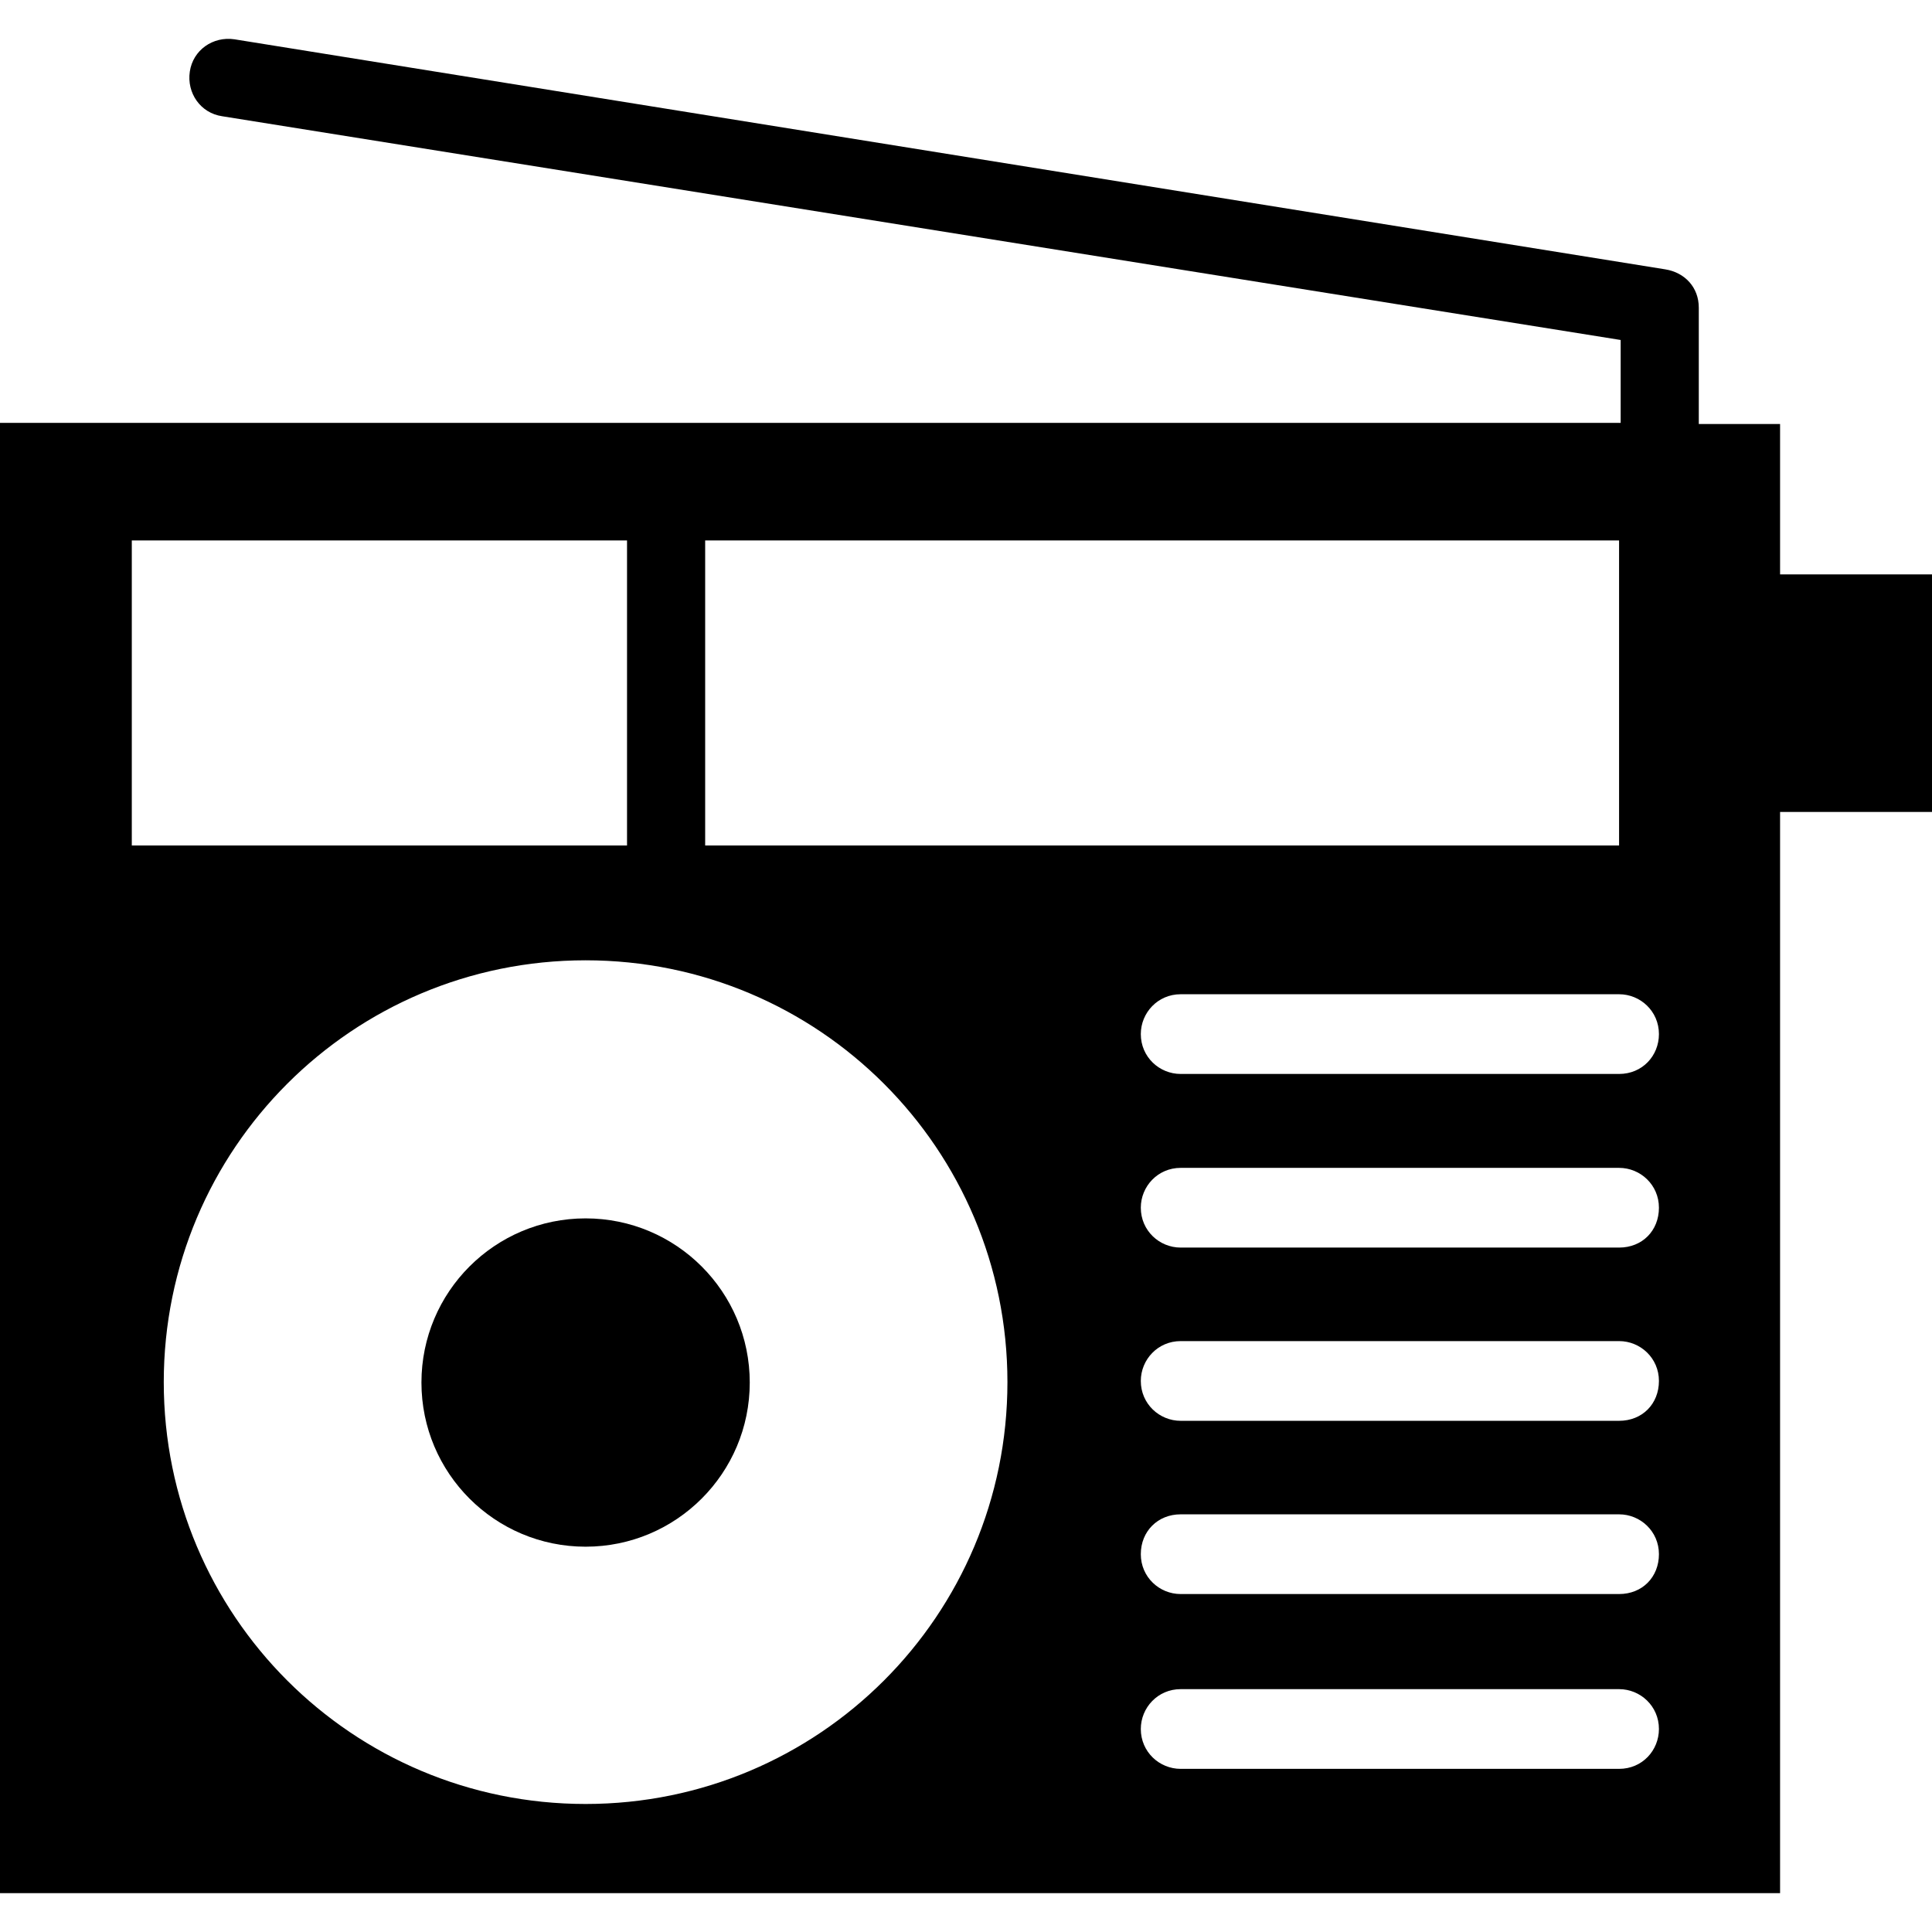
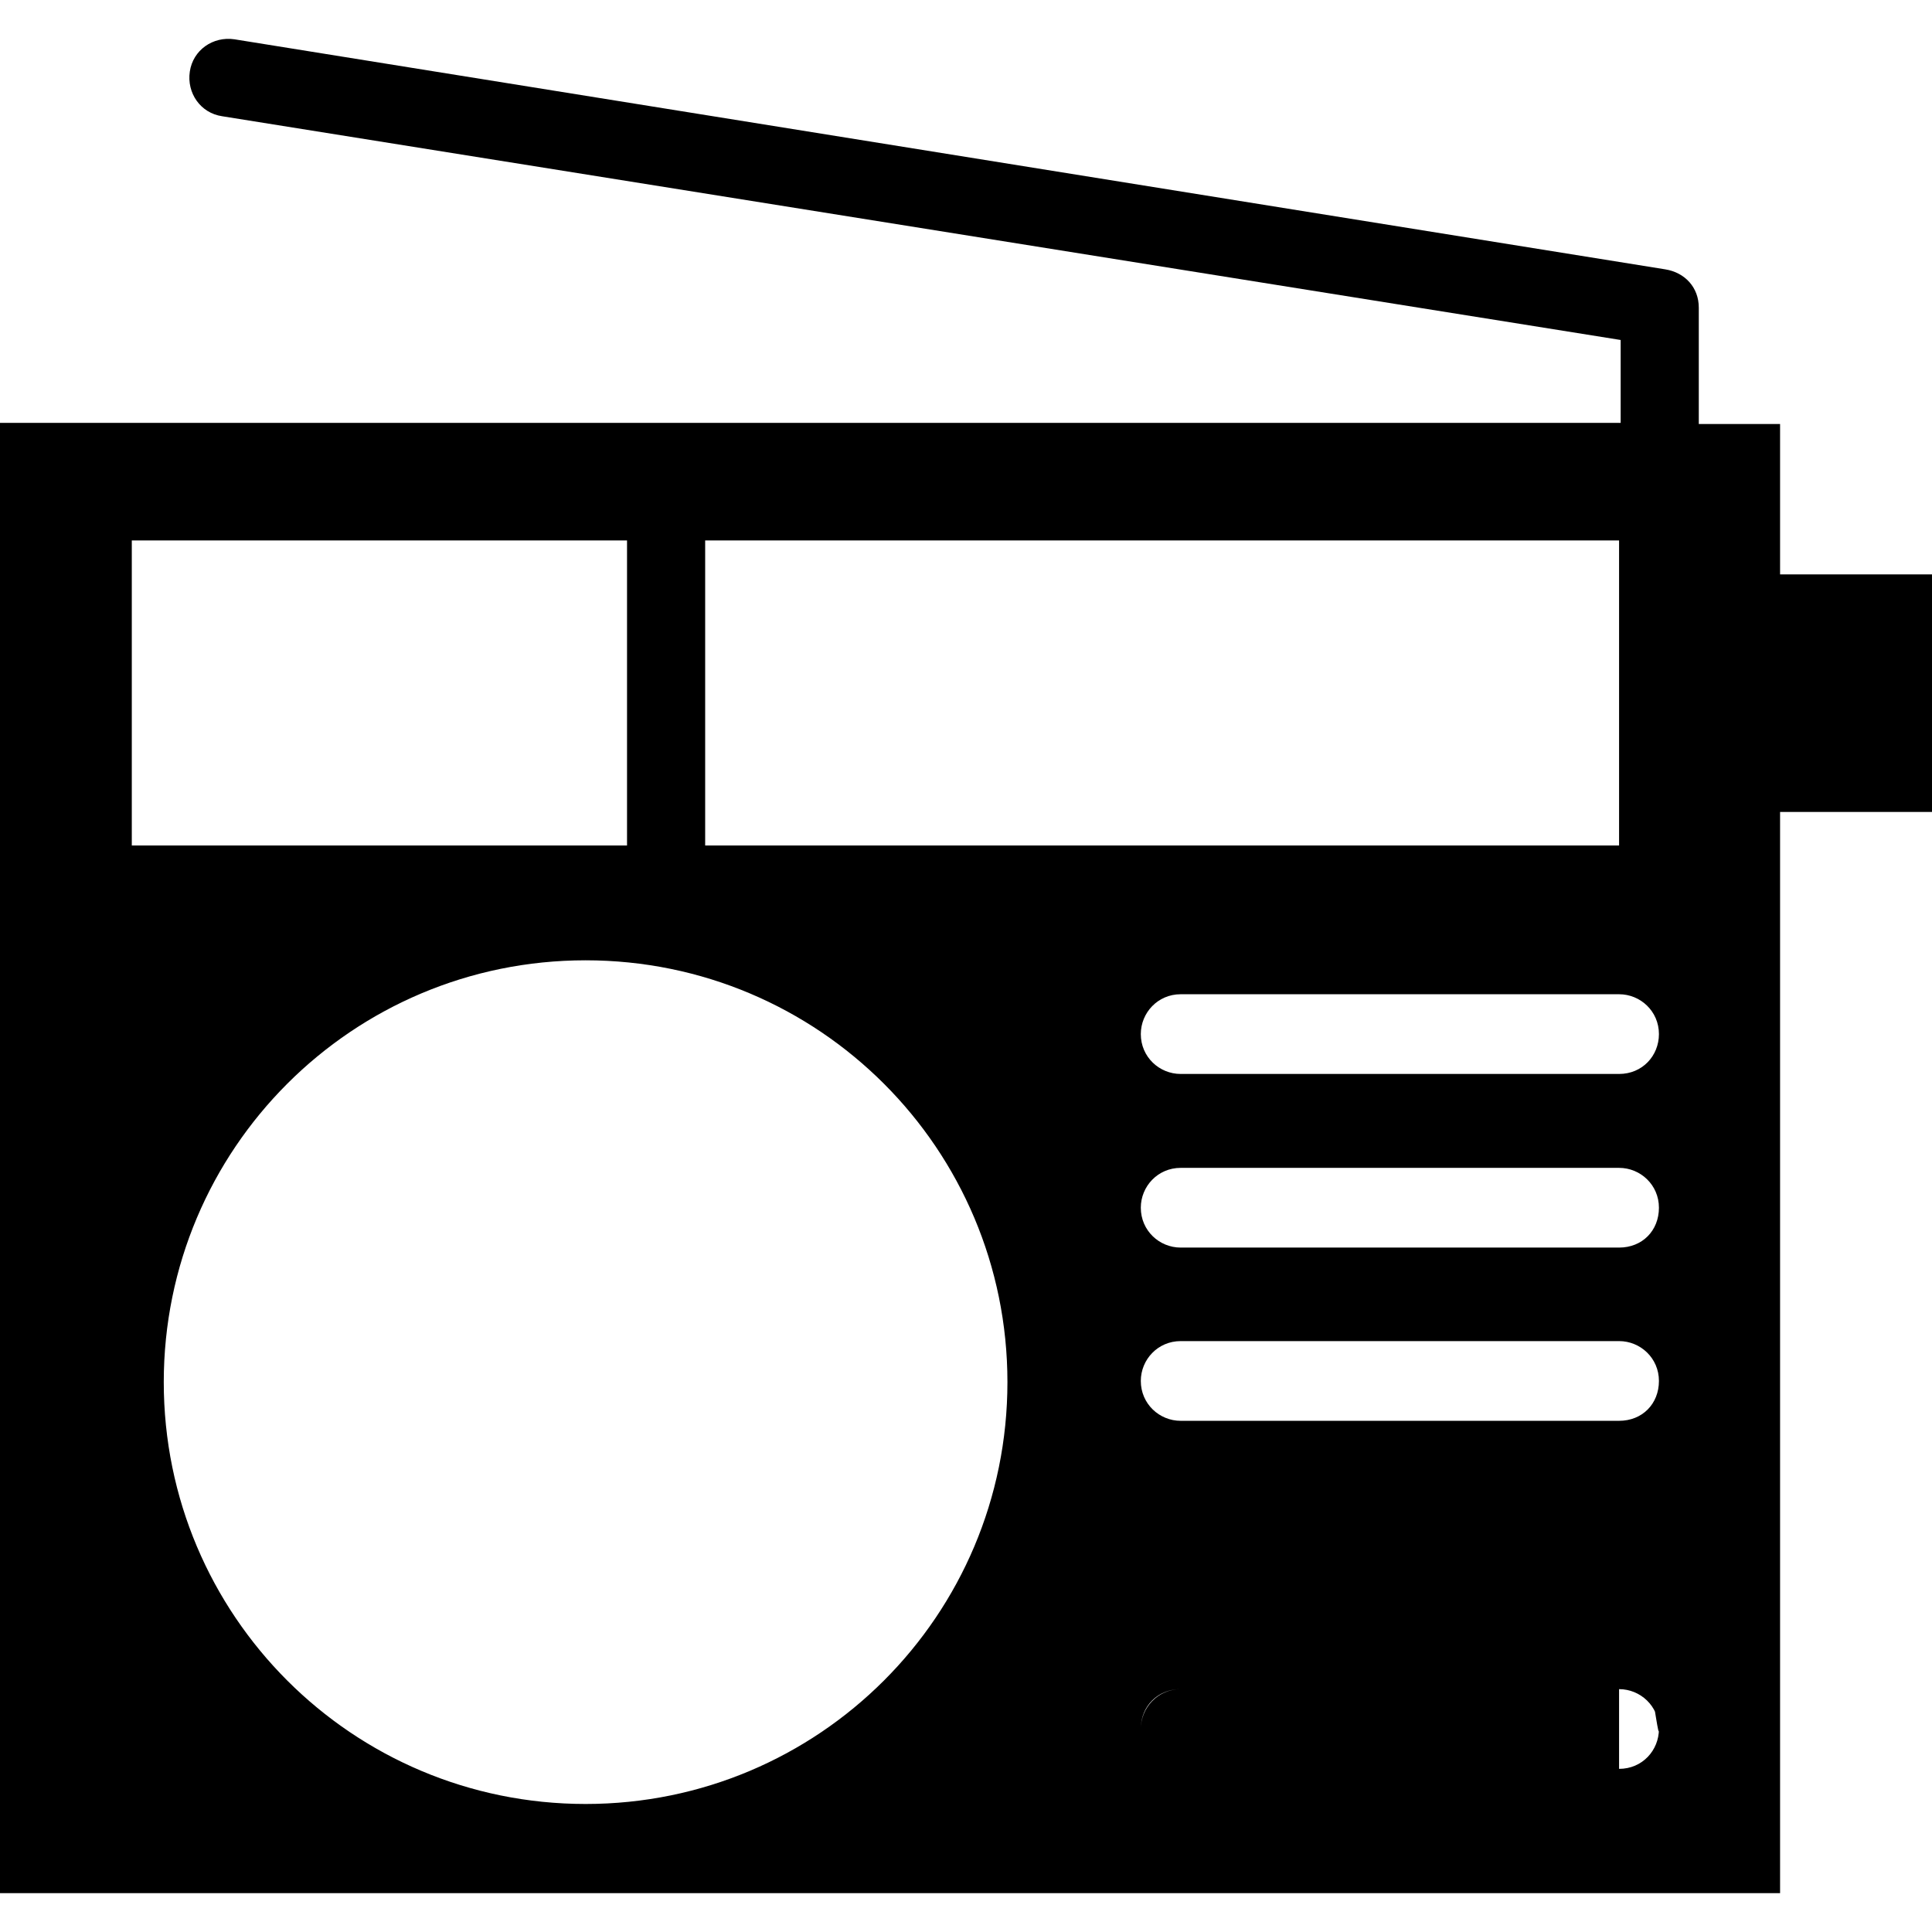
<svg xmlns="http://www.w3.org/2000/svg" fill="#000000" height="800px" width="800px" version="1.1" id="Capa_1" viewBox="0 0 489.6 489.6" xml:space="preserve">
  <g>
    <g>
      <g>
-         <circle cx="148.4" cy="350.357" r="41.6" />
-         <path d="M489.6,145.557h-38.5v-38.1h-20.6l0,0v-29.5c0-5.1-3.5-8.9-8.5-9.7L59.4,9.957c-5.4-0.8-10.5,2.7-11.3,8.2     c-0.8,5.4,2.7,10.5,8.2,11.3l354.4,56.7v21l0,0H0v372.6h451.1v-274h38.5L489.6,145.557L489.6,145.557z M178.7,136.957h231.6v77.3     H178.7V136.957z M33.4,136.957h125.5v77.3H33.4V136.957z M148.4,457.157c-59.1,0-106.9-47.8-106.9-106.9s47.8-106.9,106.9-106.9     s106.9,47.8,106.9,106.9S207.5,457.157,148.4,457.157z M410.3,448.257H299.2c-5.4,0-10.1-4.3-10.1-10.1c0-5.4,4.3-10.1,10.1-10.1     h111.1c5.4,0,10.1,4.3,10.1,10.1C420.4,443.557,416.2,448.257,410.3,448.257z M410.3,403.957H299.2c-5.4,0-10.1-4.3-10.1-10.1     s4.3-10.1,10.1-10.1h111.1c5.4,0,10.1,4.3,10.1,10.1S416.2,403.957,410.3,403.957z M410.3,360.057H299.2     c-5.4,0-10.1-4.3-10.1-10.1c0-5.4,4.3-10.1,10.1-10.1h111.1c5.4,0,10.1,4.3,10.1,10.1S416.2,360.057,410.3,360.057z      M410.3,316.157H299.2c-5.4,0-10.1-4.3-10.1-10.1c0-5.4,4.3-10.1,10.1-10.1h111.1c5.4,0,10.1,4.3,10.1,10.1     S416.2,316.157,410.3,316.157z M410.3,272.157H299.2c-5.4,0-10.1-4.3-10.1-10.1c0-5.4,4.3-10.1,10.1-10.1h111.1     c5.4,0,10.1,4.3,10.1,10.1C420.4,267.557,416.2,272.157,410.3,272.157z" />
+         <path d="M489.6,145.557h-38.5v-38.1h-20.6l0,0v-29.5c0-5.1-3.5-8.9-8.5-9.7L59.4,9.957c-5.4-0.8-10.5,2.7-11.3,8.2     c-0.8,5.4,2.7,10.5,8.2,11.3l354.4,56.7v21l0,0H0v372.6h451.1v-274h38.5L489.6,145.557L489.6,145.557z M178.7,136.957h231.6v77.3     H178.7V136.957z M33.4,136.957h125.5v77.3H33.4V136.957z M148.4,457.157c-59.1,0-106.9-47.8-106.9-106.9s47.8-106.9,106.9-106.9     s106.9,47.8,106.9,106.9S207.5,457.157,148.4,457.157z M410.3,448.257H299.2c-5.4,0-10.1-4.3-10.1-10.1c0-5.4,4.3-10.1,10.1-10.1     h111.1c5.4,0,10.1,4.3,10.1,10.1C420.4,443.557,416.2,448.257,410.3,448.257z H299.2c-5.4,0-10.1-4.3-10.1-10.1     s4.3-10.1,10.1-10.1h111.1c5.4,0,10.1,4.3,10.1,10.1S416.2,403.957,410.3,403.957z M410.3,360.057H299.2     c-5.4,0-10.1-4.3-10.1-10.1c0-5.4,4.3-10.1,10.1-10.1h111.1c5.4,0,10.1,4.3,10.1,10.1S416.2,360.057,410.3,360.057z      M410.3,316.157H299.2c-5.4,0-10.1-4.3-10.1-10.1c0-5.4,4.3-10.1,10.1-10.1h111.1c5.4,0,10.1,4.3,10.1,10.1     S416.2,316.157,410.3,316.157z M410.3,272.157H299.2c-5.4,0-10.1-4.3-10.1-10.1c0-5.4,4.3-10.1,10.1-10.1h111.1     c5.4,0,10.1,4.3,10.1,10.1C420.4,267.557,416.2,272.157,410.3,272.157z" />
      </g>
    </g>
  </g>
</svg>